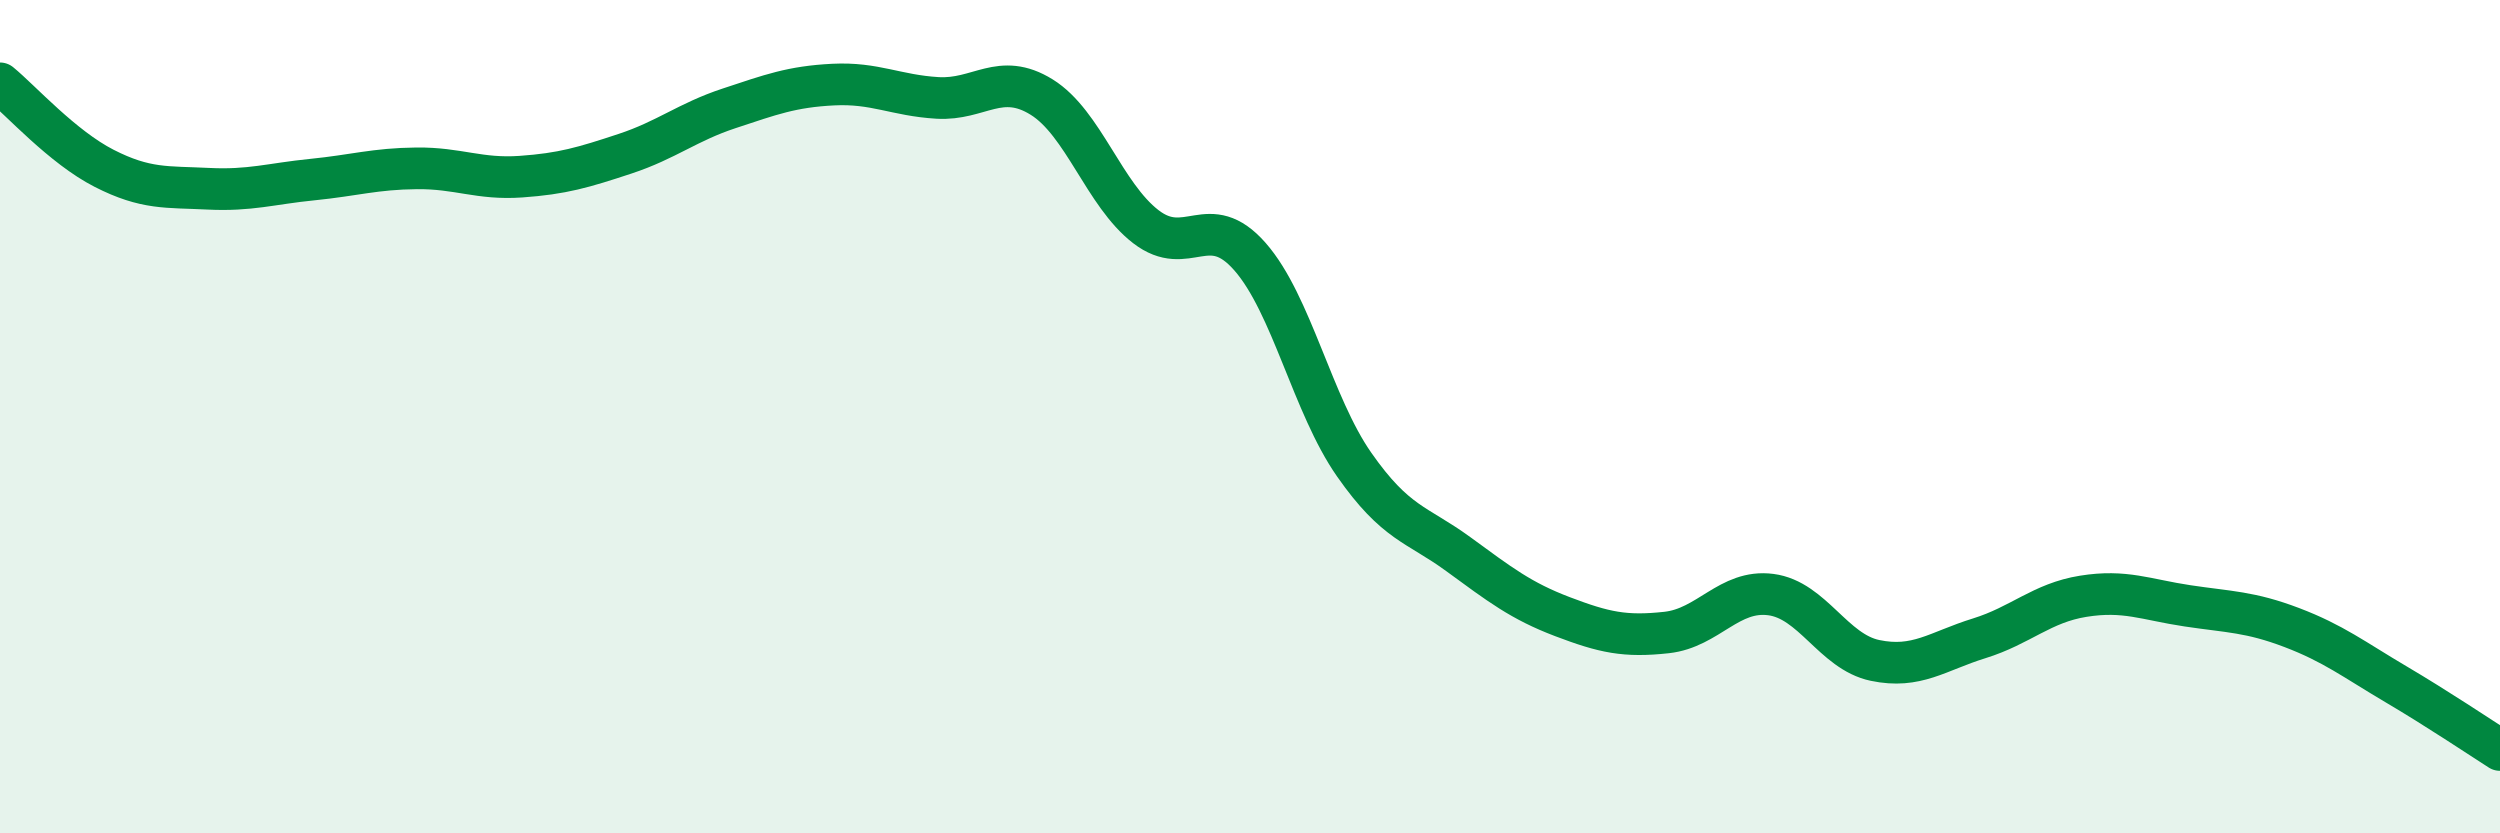
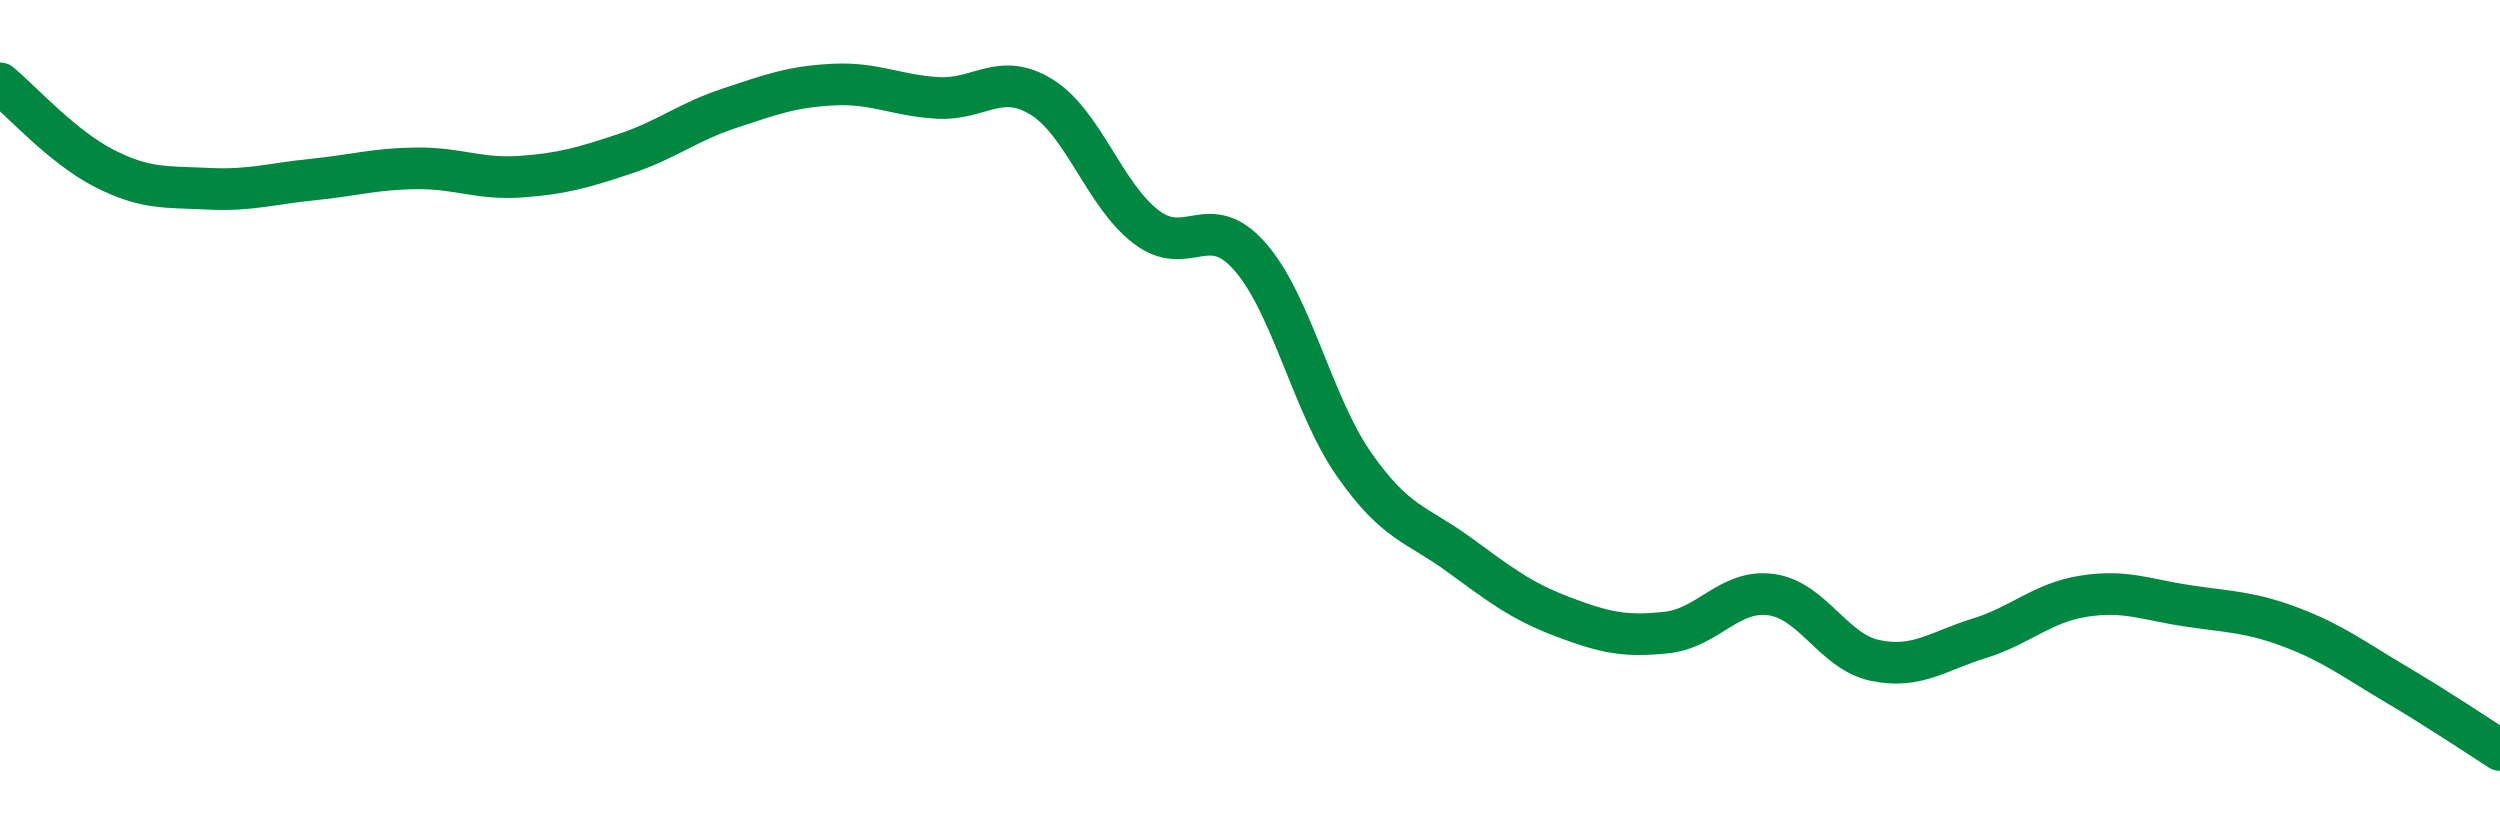
<svg xmlns="http://www.w3.org/2000/svg" width="60" height="20" viewBox="0 0 60 20">
-   <path d="M 0,2 C 0.5,2.41 1.5,3.53 2.5,4.04 C 3.5,4.55 4,4.48 5,4.53 C 6,4.58 6.5,4.41 7.5,4.31 C 8.5,4.21 9,4.05 10,4.04 C 11,4.03 11.5,4.31 12.5,4.24 C 13.5,4.17 14,4.02 15,3.69 C 16,3.36 16.5,2.93 17.5,2.6 C 18.5,2.27 19,2.08 20,2.03 C 21,1.98 21.5,2.29 22.5,2.35 C 23.5,2.41 24,1.71 25,2.33 C 26,2.95 26.5,4.67 27.5,5.44 C 28.5,6.21 29,5.02 30,6.16 C 31,7.3 31.5,9.72 32.5,11.15 C 33.5,12.58 34,12.57 35,13.3 C 36,14.03 36.5,14.42 37.5,14.8 C 38.5,15.18 39,15.29 40,15.18 C 41,15.07 41.5,14.14 42.5,14.27 C 43.5,14.4 44,15.64 45,15.85 C 46,16.06 46.5,15.63 47.5,15.32 C 48.5,15.01 49,14.47 50,14.31 C 51,14.15 51.5,14.39 52.5,14.54 C 53.5,14.69 54,14.68 55,15.06 C 56,15.44 56.5,15.83 57.5,16.42 C 58.5,17.01 59.5,17.68 60,18L60 20L0 20Z" fill="#008740" opacity="0.1" stroke-linecap="round" stroke-linejoin="round" />
  <path d="M 0,2 C 0.5,2.41 1.5,3.53 2.5,4.04 C 3.5,4.55 4,4.48 5,4.53 C 6,4.58 6.5,4.41 7.5,4.31 C 8.5,4.21 9,4.05 10,4.04 C 11,4.03 11.5,4.31 12.5,4.24 C 13.5,4.17 14,4.02 15,3.69 C 16,3.36 16.5,2.93 17.5,2.6 C 18.5,2.27 19,2.08 20,2.03 C 21,1.98 21.5,2.29 22.5,2.35 C 23.5,2.41 24,1.71 25,2.33 C 26,2.95 26.5,4.67 27.5,5.44 C 28.5,6.21 29,5.02 30,6.16 C 31,7.3 31.5,9.72 32.5,11.15 C 33.5,12.58 34,12.57 35,13.3 C 36,14.03 36.5,14.42 37.5,14.8 C 38.5,15.18 39,15.29 40,15.18 C 41,15.07 41.5,14.14 42.5,14.27 C 43.5,14.4 44,15.64 45,15.85 C 46,16.06 46.5,15.63 47.5,15.32 C 48.5,15.01 49,14.47 50,14.31 C 51,14.15 51.5,14.39 52.5,14.54 C 53.5,14.69 54,14.68 55,15.06 C 56,15.44 56.5,15.83 57.5,16.42 C 58.5,17.01 59.5,17.68 60,18" stroke="#008740" stroke-width="1" fill="none" stroke-linecap="round" stroke-linejoin="round" />
</svg>